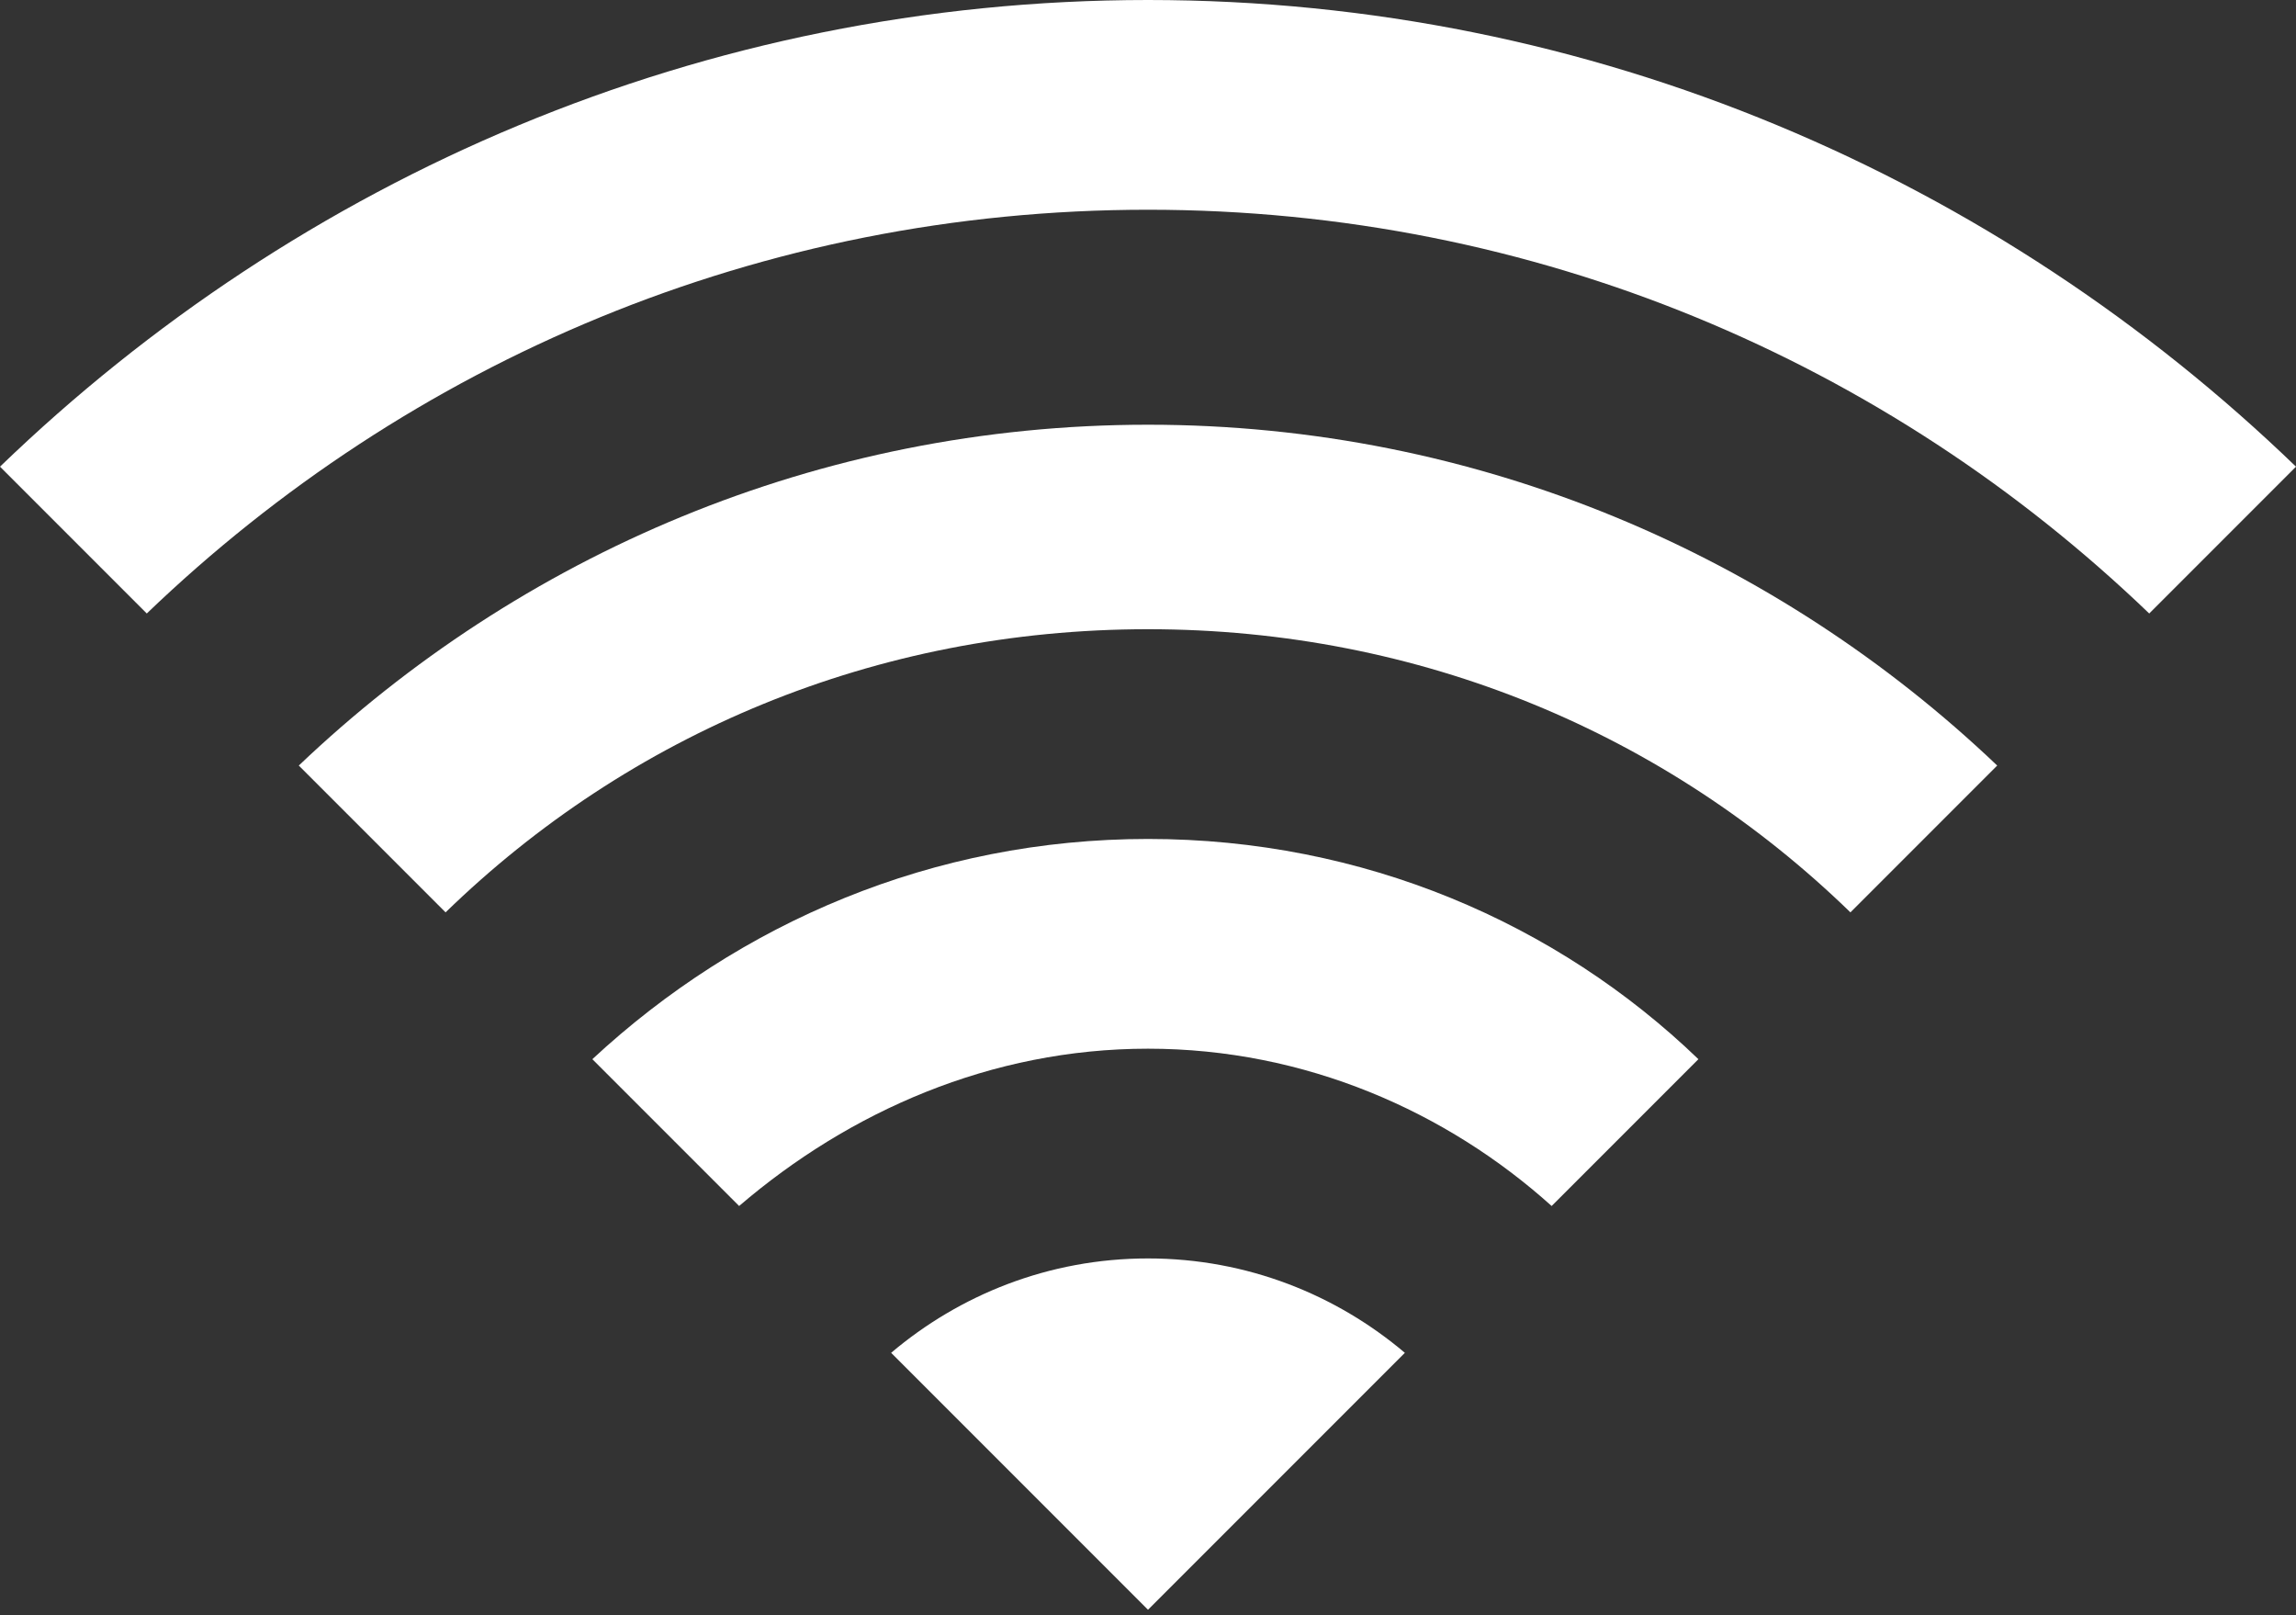
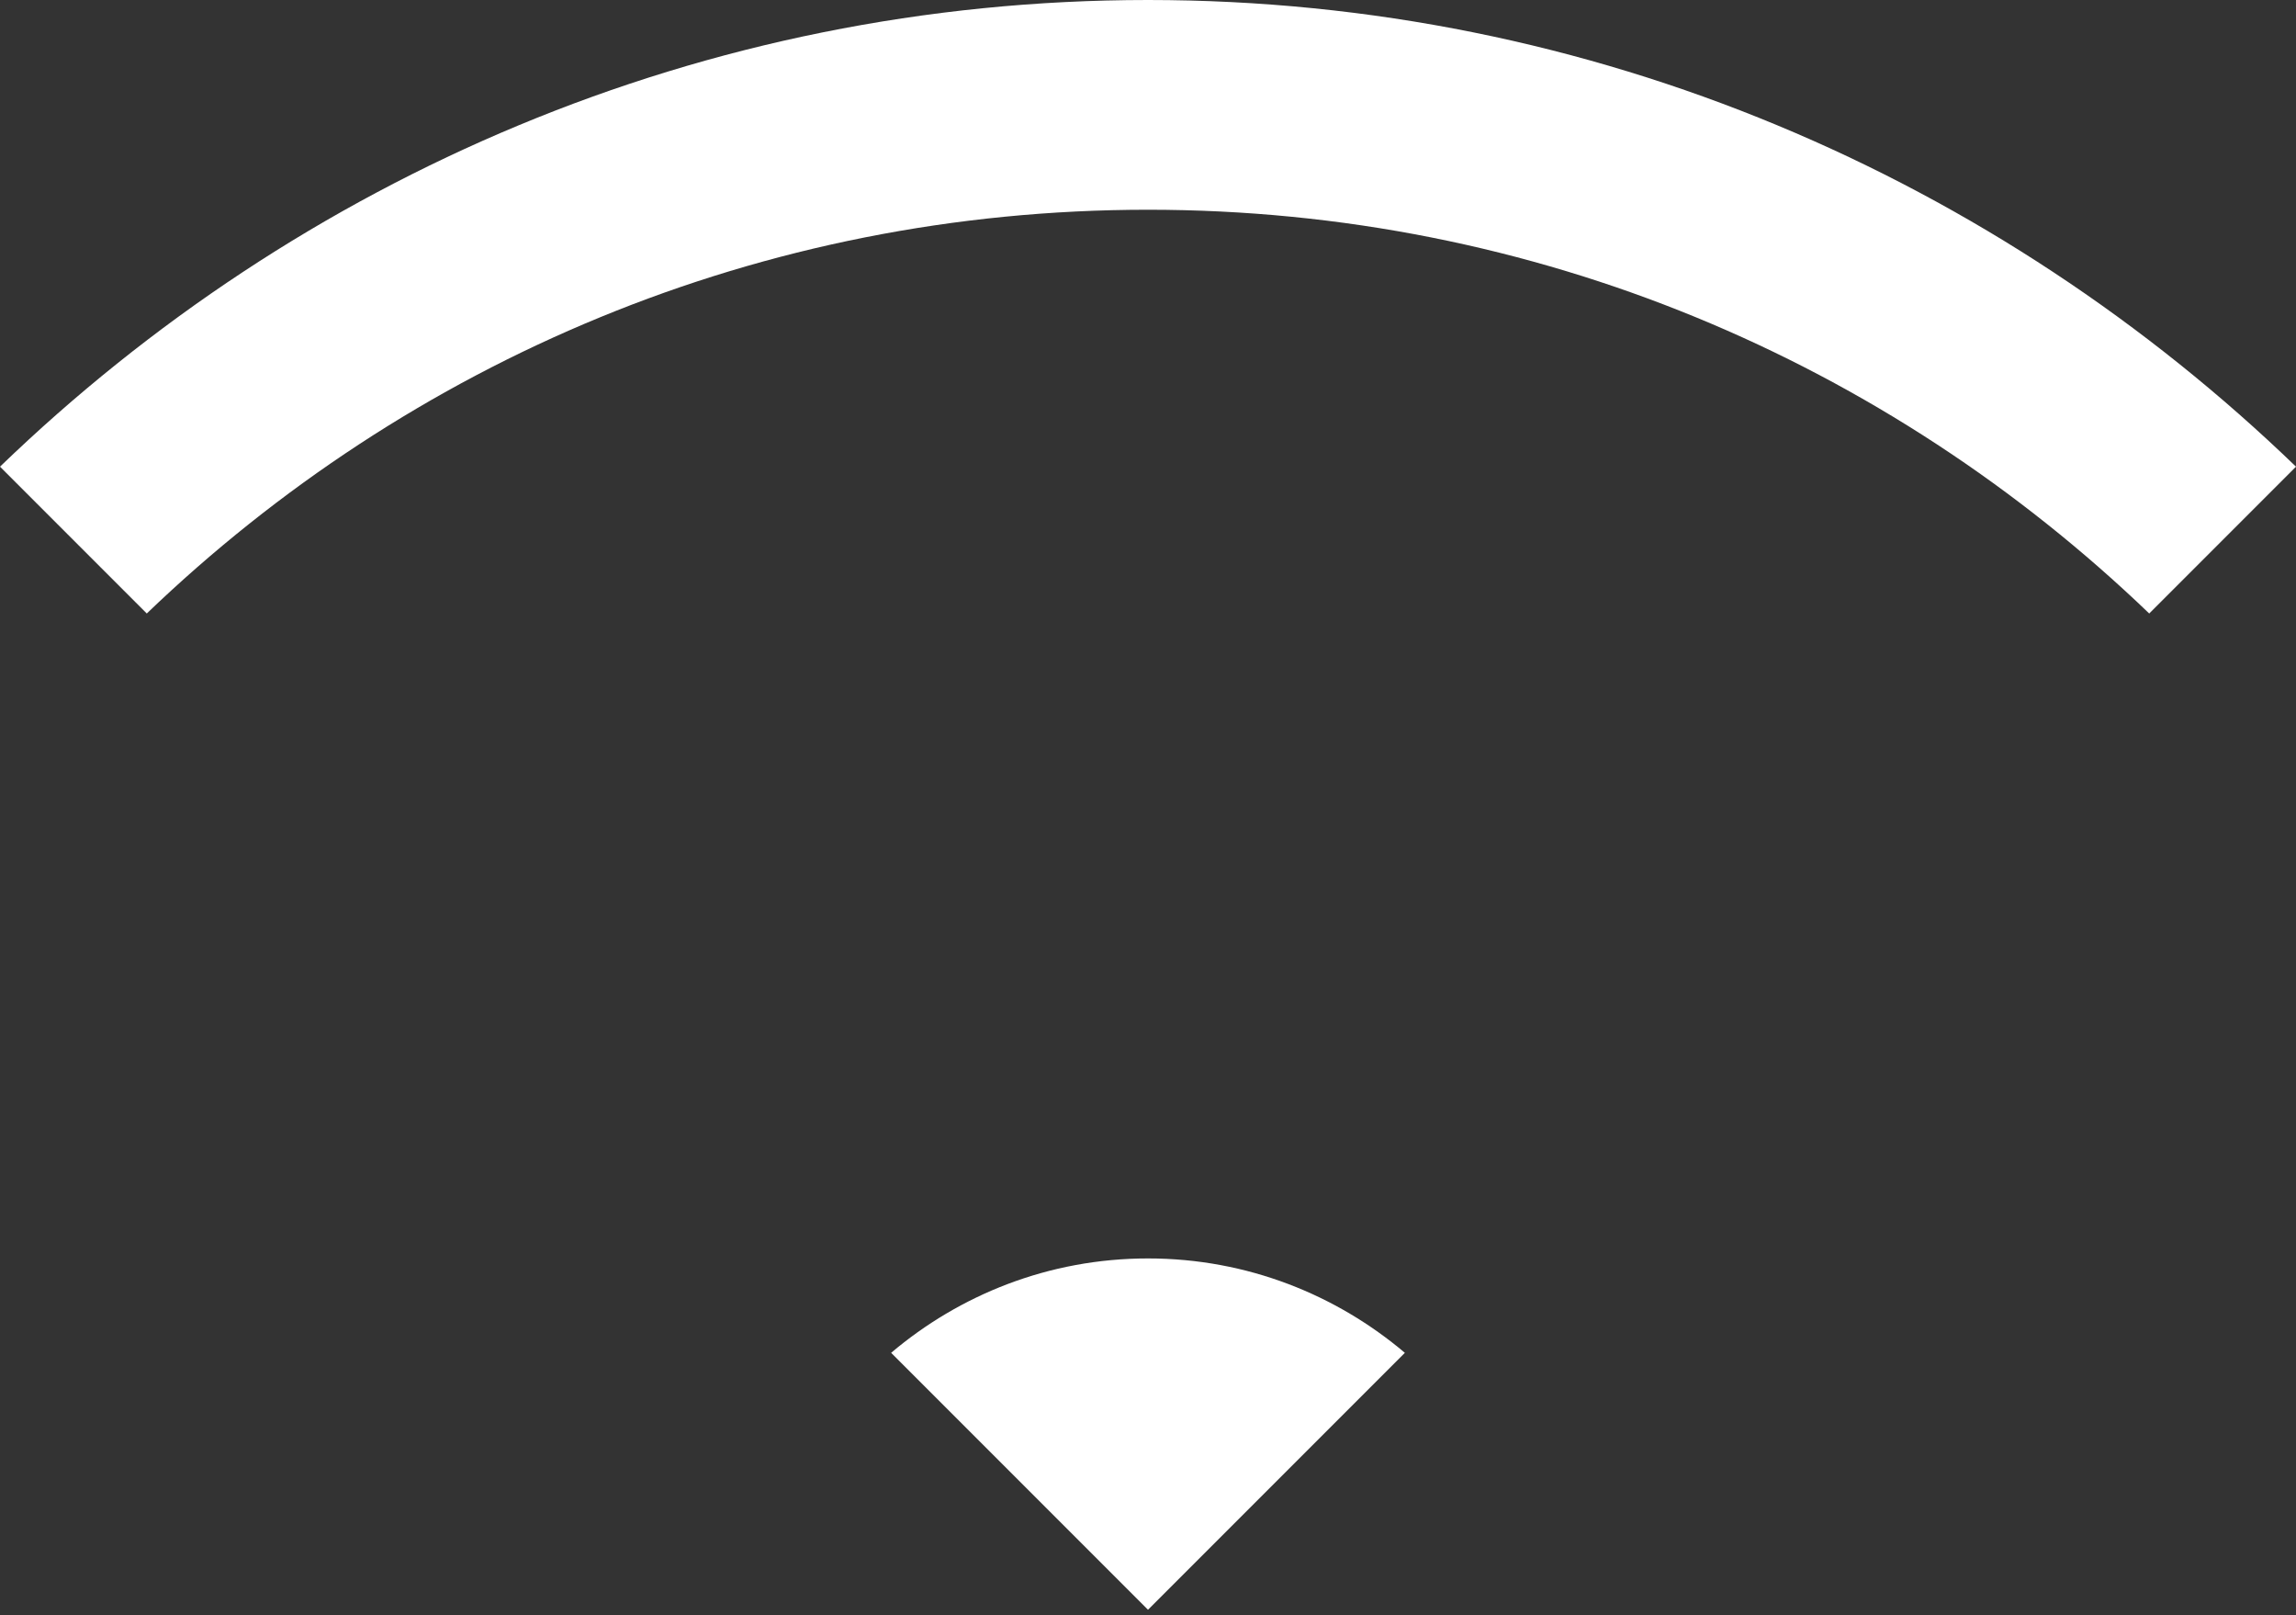
<svg xmlns="http://www.w3.org/2000/svg" version="1.1" id="Layer_1" x="0px" y="0px" viewBox="0 0 43.8 30.8" style="enable-background:new 0 0 43.8 30.8;" xml:space="preserve">
  <rect x="0" y="0" width="43.8" height="30.8" fill="#333333" stroke="none" />
  <style type="text/css">
	.st0{fill:#FFFFFF;}
</style>
  <g>
    <path class="st0" d="M21.9,4C29.3,4,36,6.9,41,11.7l2.8-2.8C38.1,3.4,30.4,0,21.9,0S5.7,3.4,0,8.9l2.8,2.8C7.8,6.9,14.5,4,21.9,4z" />
-     <path class="st0" d="M21.9,12c5.2,0,9.9,2,13.4,5.4l2.8-2.8c-4.2-4-9.9-6.5-16.2-6.5s-12,2.5-16.2,6.5l2.8,2.8   C12,14,16.7,12,21.9,12z" />
-     <path class="st0" d="M21.9,20c3,0,5.7,1.2,7.7,3l2.8-2.8C29.7,17.6,26,16,21.9,16s-7.8,1.6-10.6,4.2l2.8,2.8   C16.2,21.2,18.9,20,21.9,20z" />
    <g>
      <path class="st0" d="M26.8,25.8c-1.3-1.1-3-1.8-4.9-1.8s-3.6,0.7-4.9,1.8l4.9,4.9L26.8,25.8z" />
    </g>
  </g>
</svg>